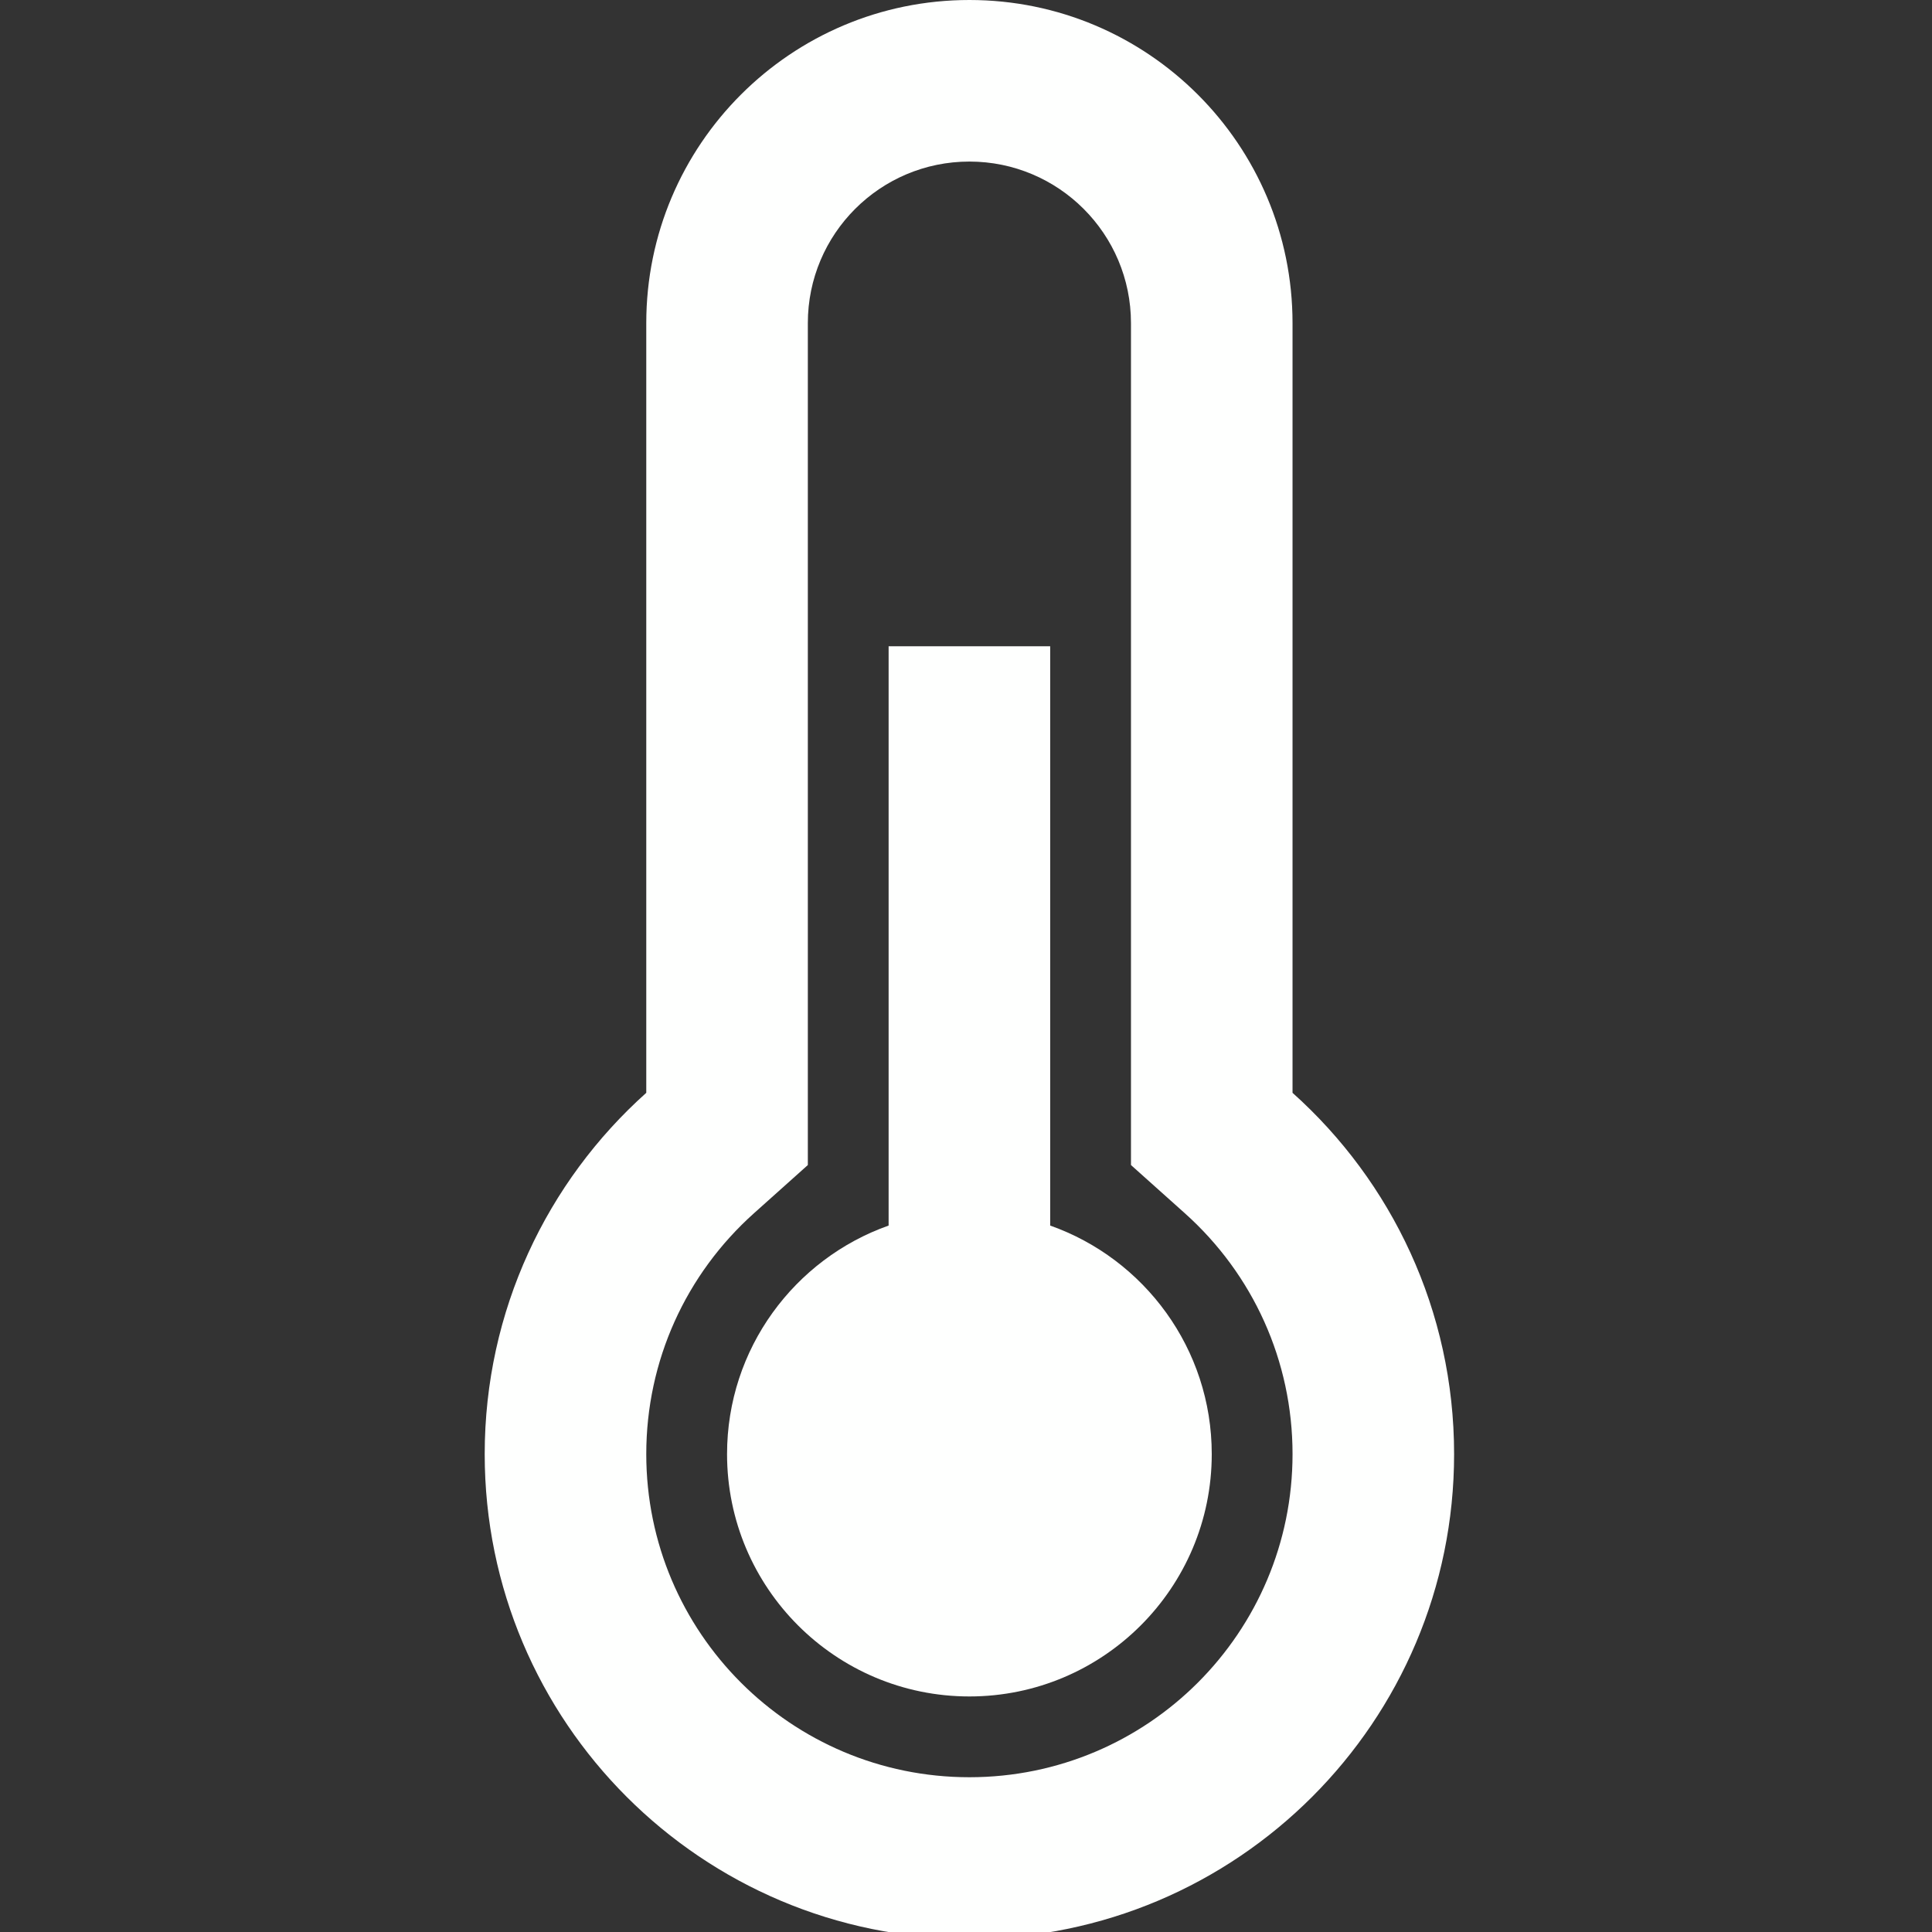
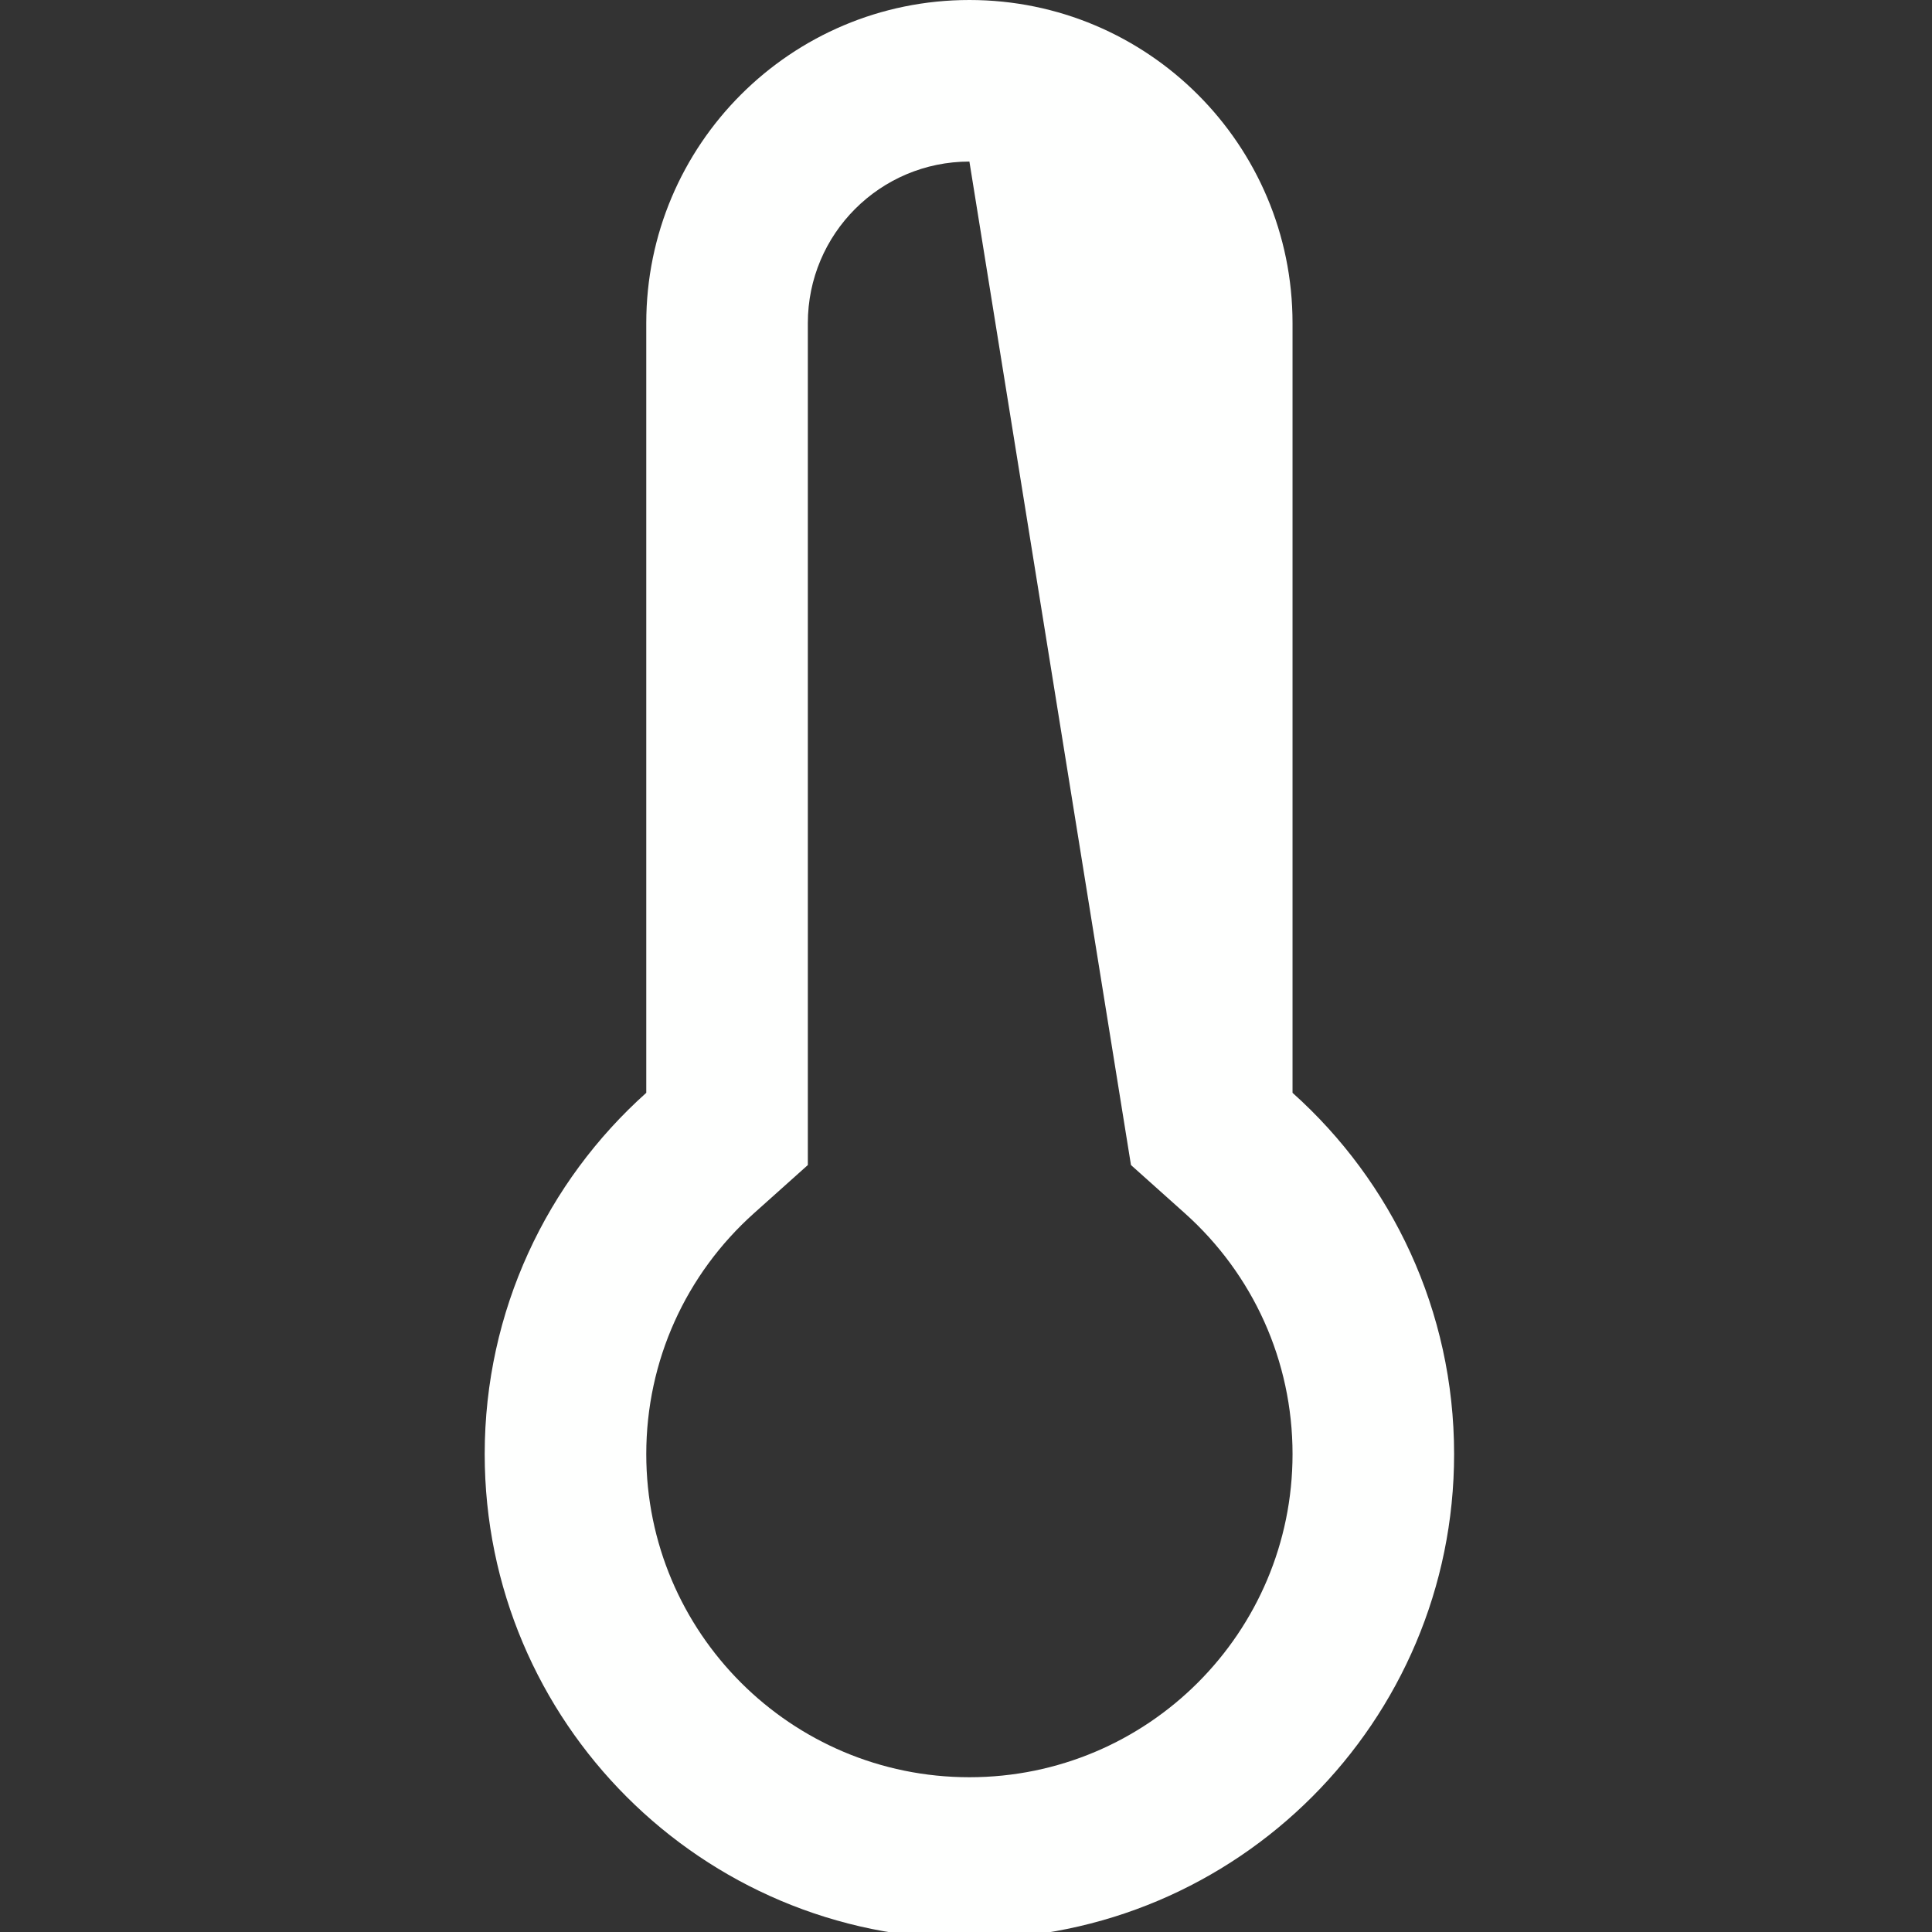
<svg xmlns="http://www.w3.org/2000/svg" width="100%" height="100%" viewBox="0 0 50 50" version="1.1" xml:space="preserve" style="fill-rule:evenodd;clip-rule:evenodd;stroke-linejoin:round;stroke-miterlimit:2;">
  <rect x="0" y="0" width="50" height="50" fill="#333333" stroke="none" />
  <g transform="matrix(0.098,0,0,0.098,0,0)">
-     <path d="M341.333,288.593L341.333,85.333C341.333,38.205 303.128,0 256,0C208.872,0 170.667,38.205 170.667,85.333L170.667,288.592C144.48,312.03 128,346.091 128,384C128,454.693 185.308,512 256,512C326.692,512 384,454.693 384,384C384,346.091 367.52,312.03 341.333,288.593ZM256,469.333C208.872,469.333 170.667,431.128 170.667,384C170.667,359.363 181.108,336.508 199.122,320.385L213.334,307.665L213.334,85.333C213.334,61.769 232.437,42.666 256.001,42.666C279.565,42.666 298.668,61.768 298.668,85.333L298.668,307.665L312.88,320.385C330.894,336.508 341.335,359.362 341.335,384C341.333,431.128 303.128,469.333 256,469.333Z" style="fill:rgb(254,255,254);fill-rule:nonzero;" />
+     <path d="M341.333,288.593L341.333,85.333C341.333,38.205 303.128,0 256,0C208.872,0 170.667,38.205 170.667,85.333L170.667,288.592C144.48,312.03 128,346.091 128,384C128,454.693 185.308,512 256,512C326.692,512 384,454.693 384,384C384,346.091 367.52,312.03 341.333,288.593ZM256,469.333C208.872,469.333 170.667,431.128 170.667,384C170.667,359.363 181.108,336.508 199.122,320.385L213.334,307.665L213.334,85.333C213.334,61.769 232.437,42.666 256.001,42.666L298.668,307.665L312.88,320.385C330.894,336.508 341.335,359.362 341.335,384C341.333,431.128 303.128,469.333 256,469.333Z" style="fill:rgb(254,255,254);fill-rule:nonzero;" />
  </g>
  <g transform="matrix(0.098,0,0,0.098,0,0)">
-     <path d="M277.334,323.648C302.181,332.442 320,356.156 320,384C320,419.323 291.323,448 256,448C220.677,448 192,419.323 192,384C192,356.156 209.82,332.441 234.667,323.647L234.667,170.667L277.334,170.667L277.334,323.648Z" style="fill:rgb(254,255,254);" />
-   </g>
+     </g>
</svg>